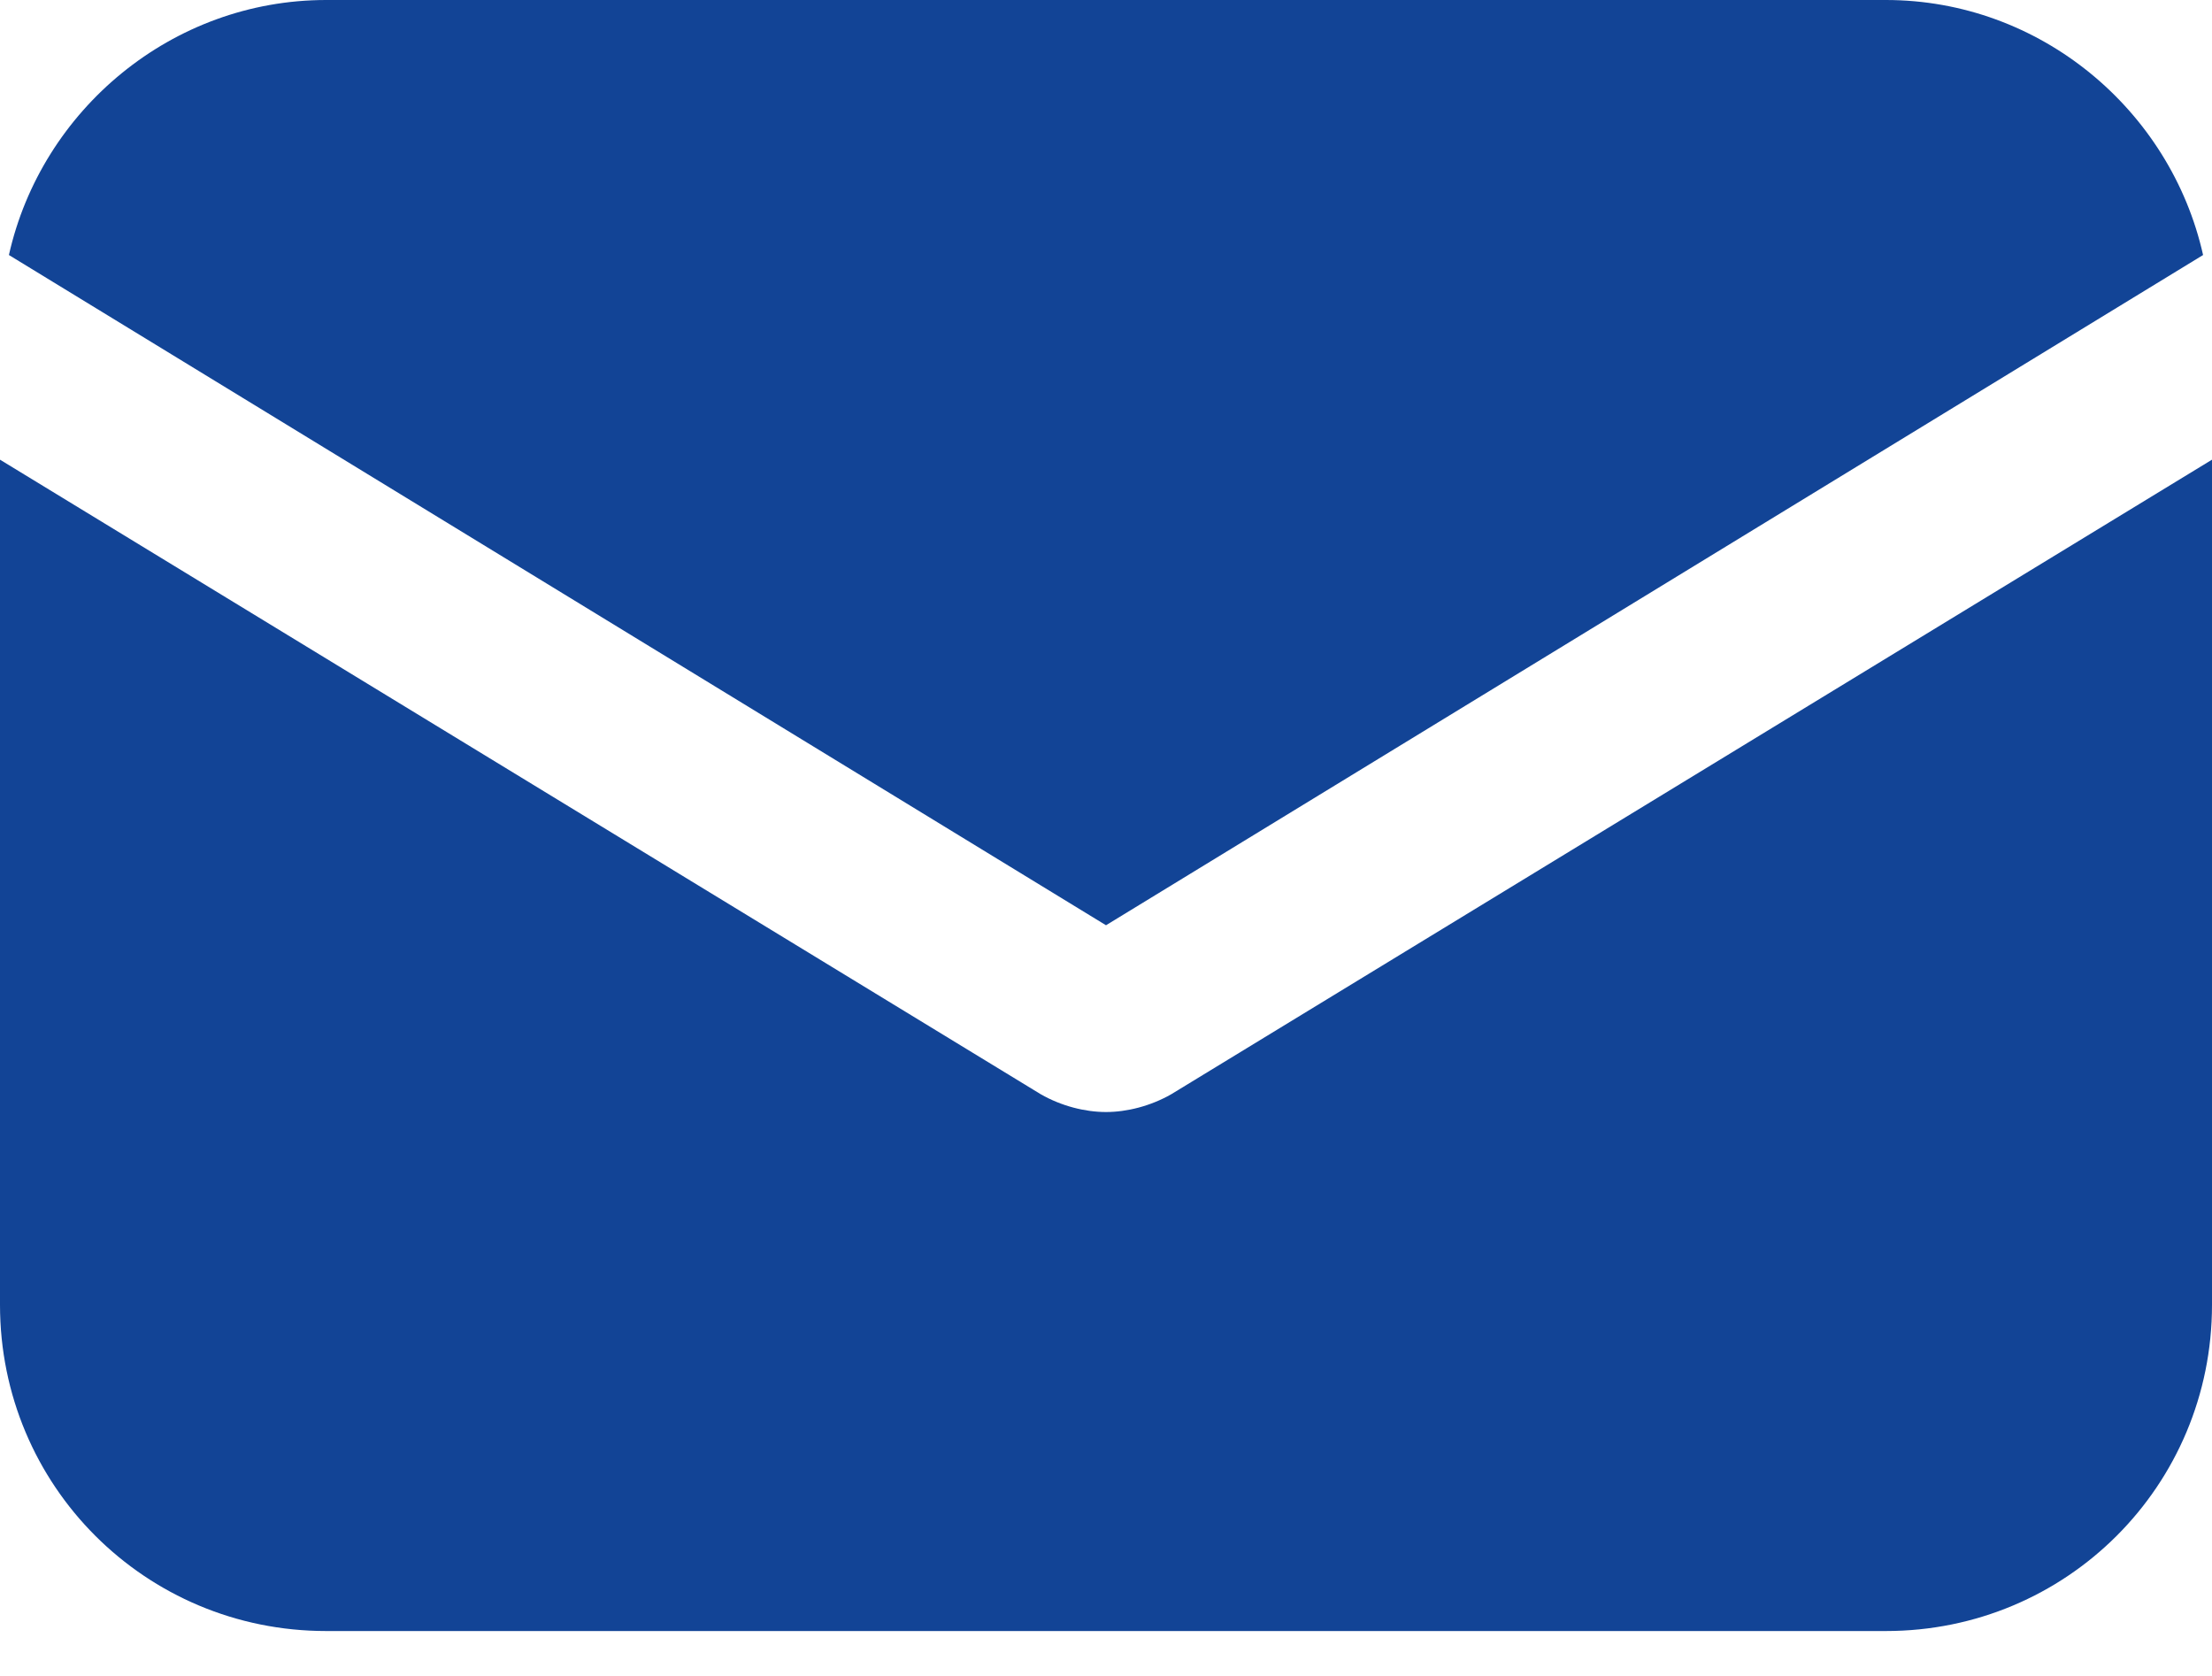
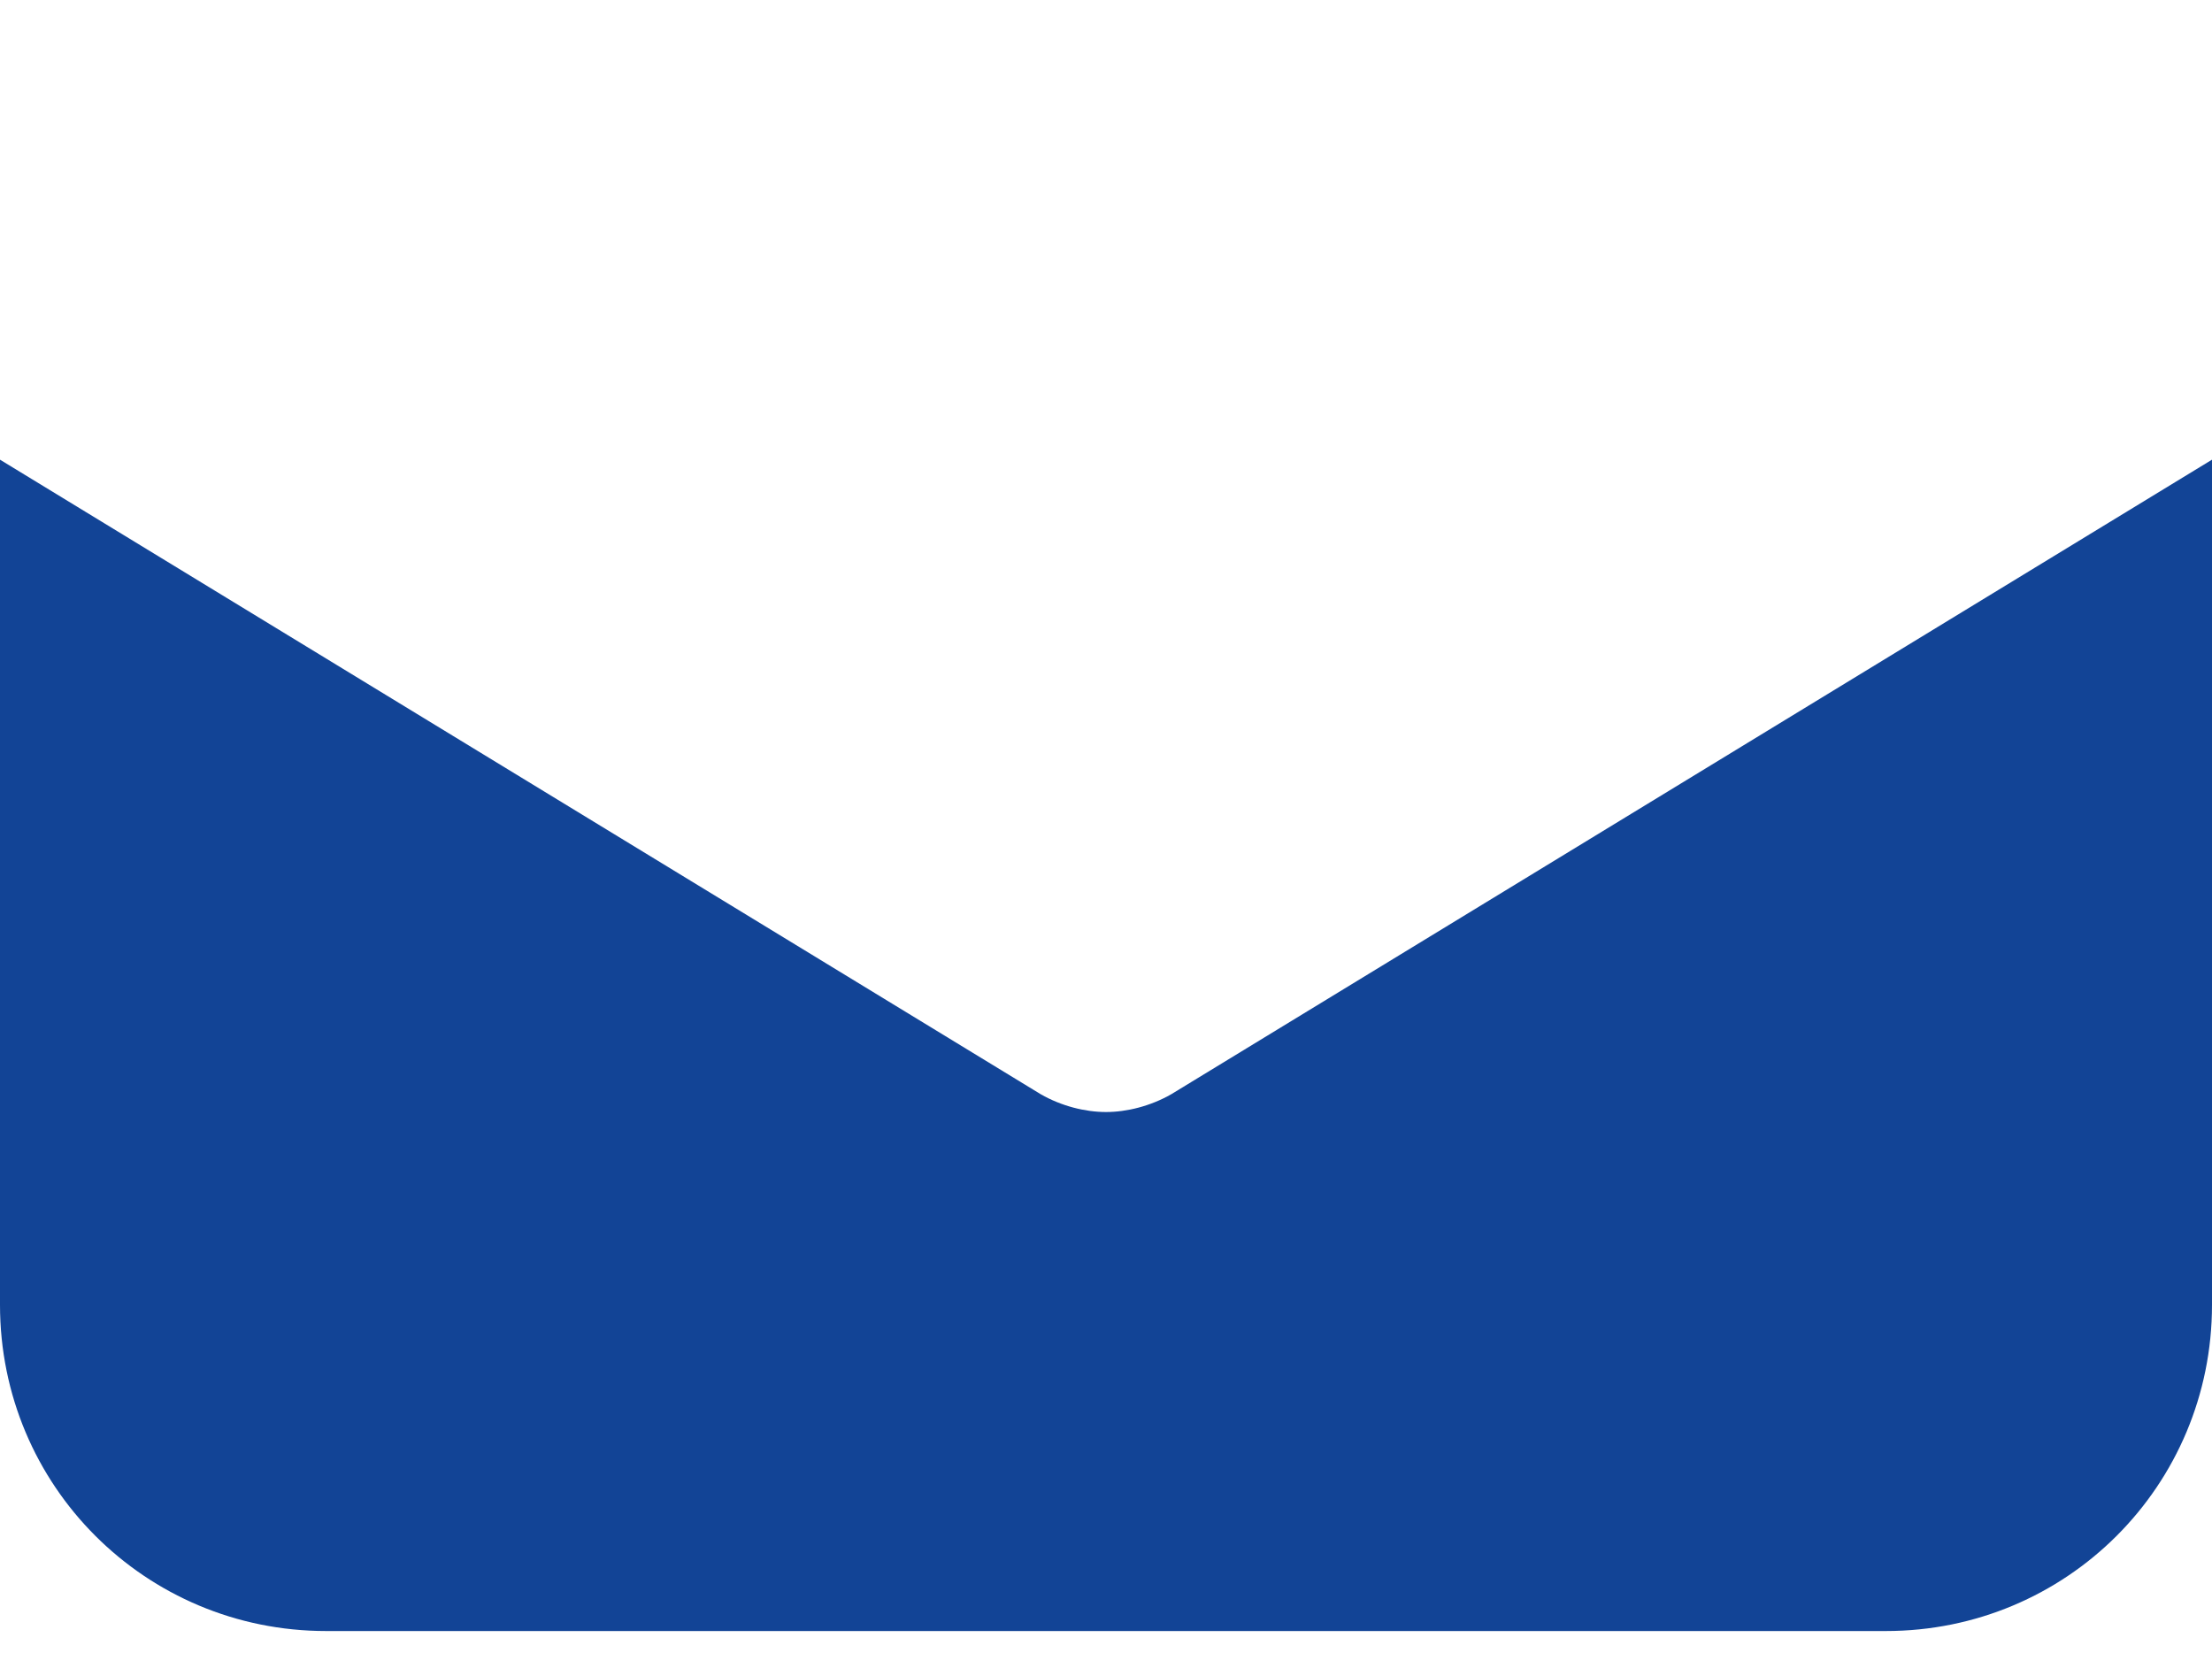
<svg xmlns="http://www.w3.org/2000/svg" width="33" height="25" viewBox="0 0 33 25" fill="none">
  <path d="M17.473 16.323C17.163 16.5 16.81 16.588 16.5 16.588C16.19 16.588 15.836 16.5 15.527 16.323L0 6.857V19.464C0 22.162 2.168 24.33 4.866 24.33H28.134C30.832 24.33 33 22.162 33 19.464V6.857L17.473 16.323Z" fill="#124496" />
-   <path d="M28.134 -0H4.866C2.566 -0 0.619 1.637 0.133 3.804L16.5 13.802L32.867 3.804C32.381 1.637 30.434 -0 28.134 -0Z" fill="#124496" />
</svg>